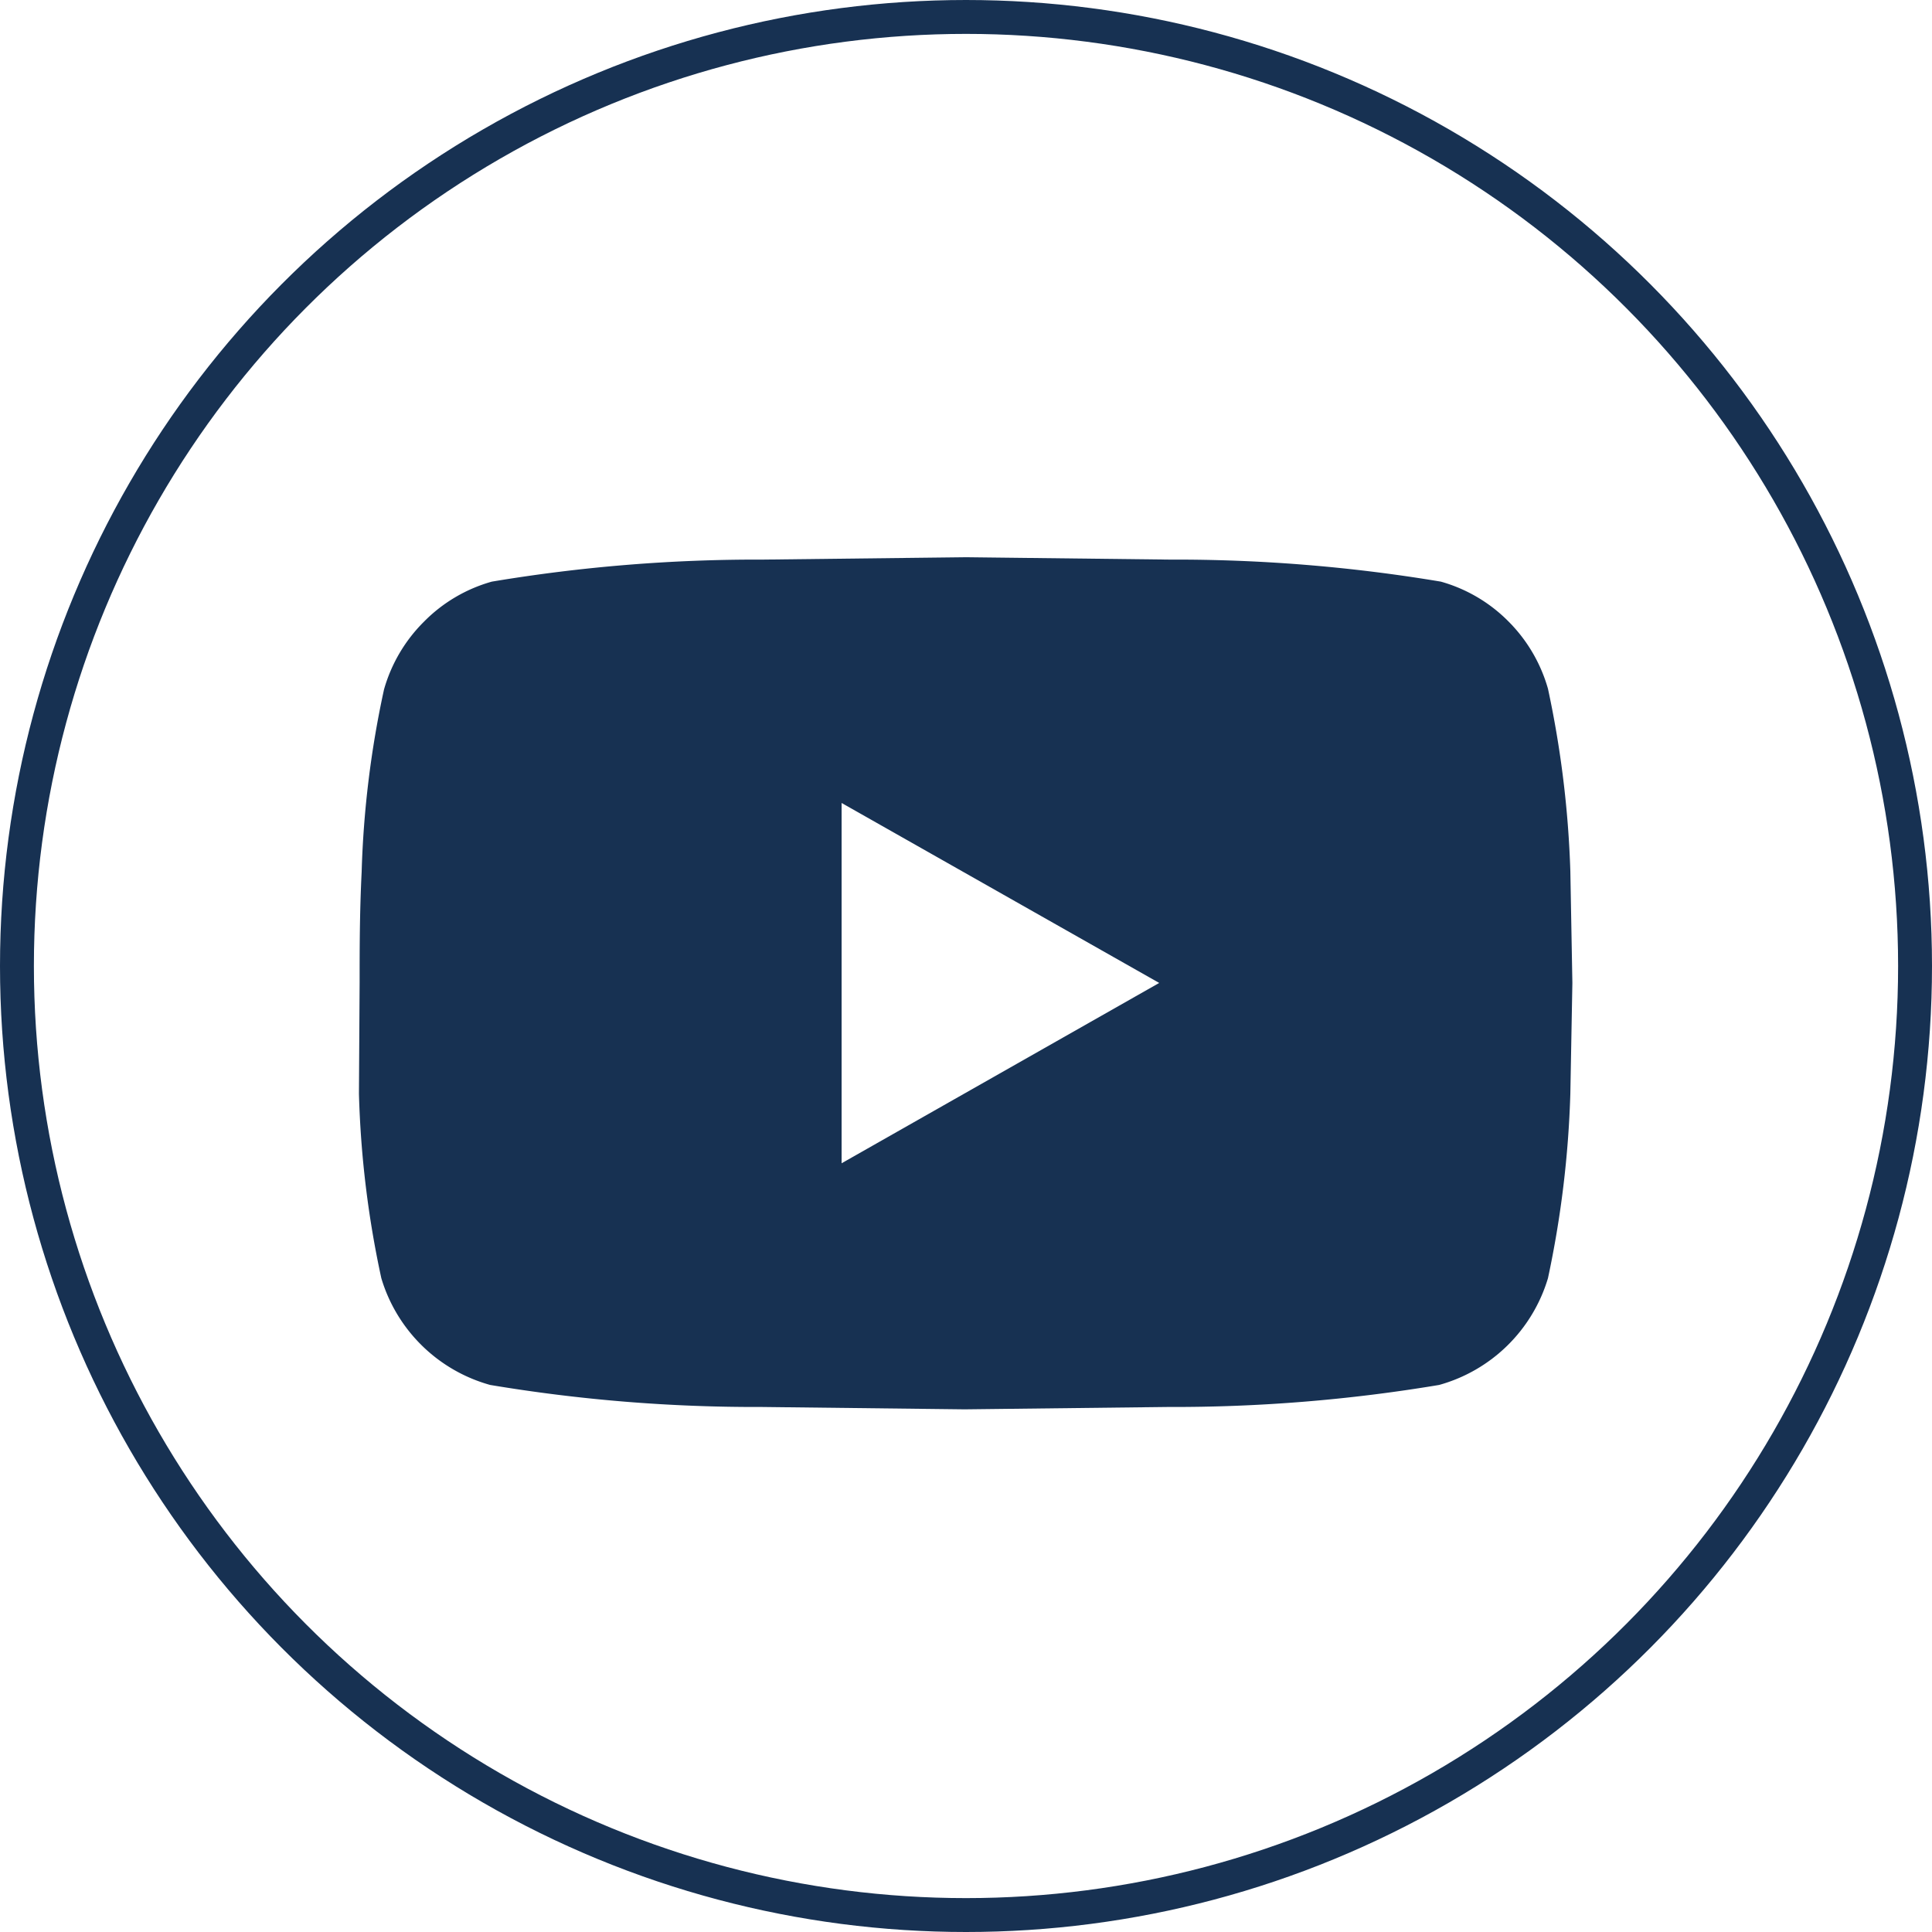
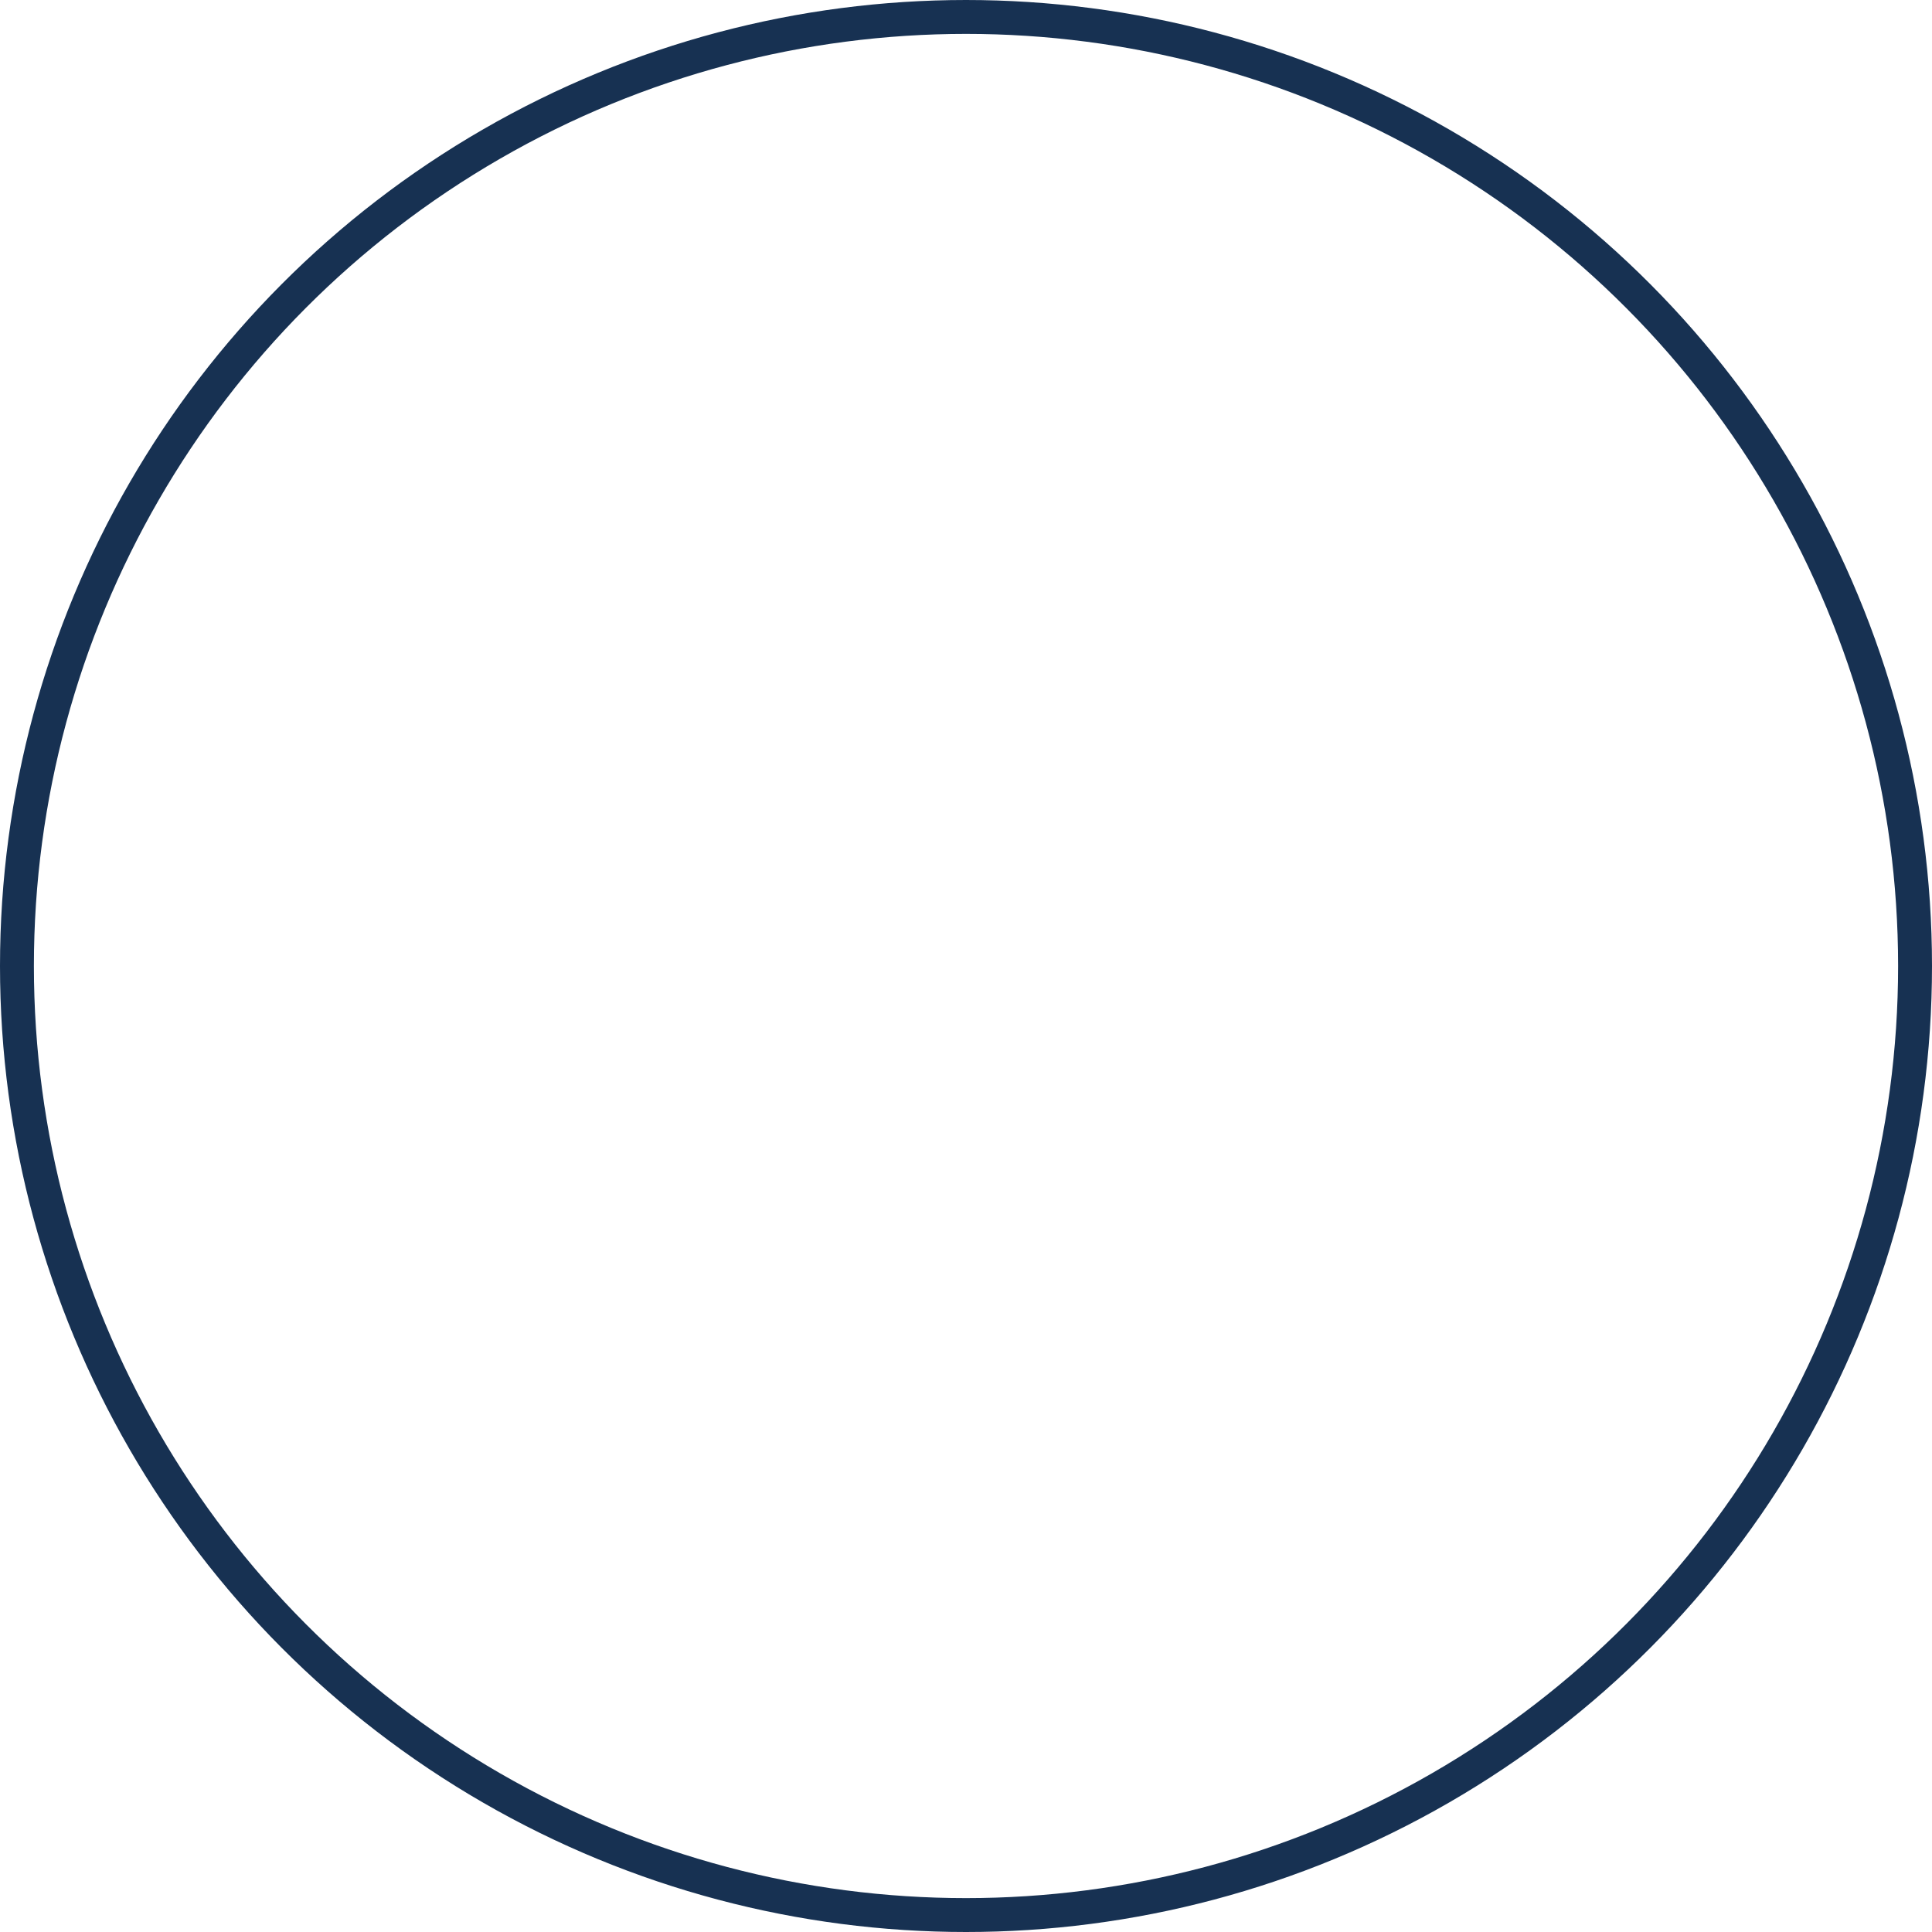
<svg xmlns="http://www.w3.org/2000/svg" viewBox="0 0 57 57">
  <defs>
    <style>.cls-1{fill:none;stroke:#173152;stroke-miterlimit:10;}.cls-2{fill:#173152;}</style>
  </defs>
  <title>Asset 3</title>
  <g id="Layer_2" data-name="Layer 2">
    <g id="Layer_1-2" data-name="Layer 1">
      <circle id="_Path_" data-name="&lt;Path&gt;" class="cls-1" cx="28.5" cy="28.5" r="28" />
-       <path class="cls-2" d="M45.67,20.32a30.09,30.09,0,0,1,.66,5.38L46.39,29l-.06,3.27a30.28,30.28,0,0,1-.66,5.44,4.65,4.65,0,0,1-3.21,3.15,47.42,47.42,0,0,1-8,.65l-6,.07-6-.07a47.42,47.42,0,0,1-8-.65,4.65,4.65,0,0,1-3.21-3.15,29.38,29.38,0,0,1-.66-5.44L10.61,29c0-1,0-2.06.06-3.28a29.18,29.18,0,0,1,.66-5.38,4.58,4.58,0,0,1,1.18-2,4.53,4.53,0,0,1,2-1.18,47.42,47.42,0,0,1,8-.65l6-.07,6,.07a47.42,47.42,0,0,1,8,.65,4.53,4.53,0,0,1,2,1.18A4.58,4.58,0,0,1,45.67,20.32Zm-20.84,14L34.2,29l-9.37-5.31Z" />
    </g>
  </g>
</svg>